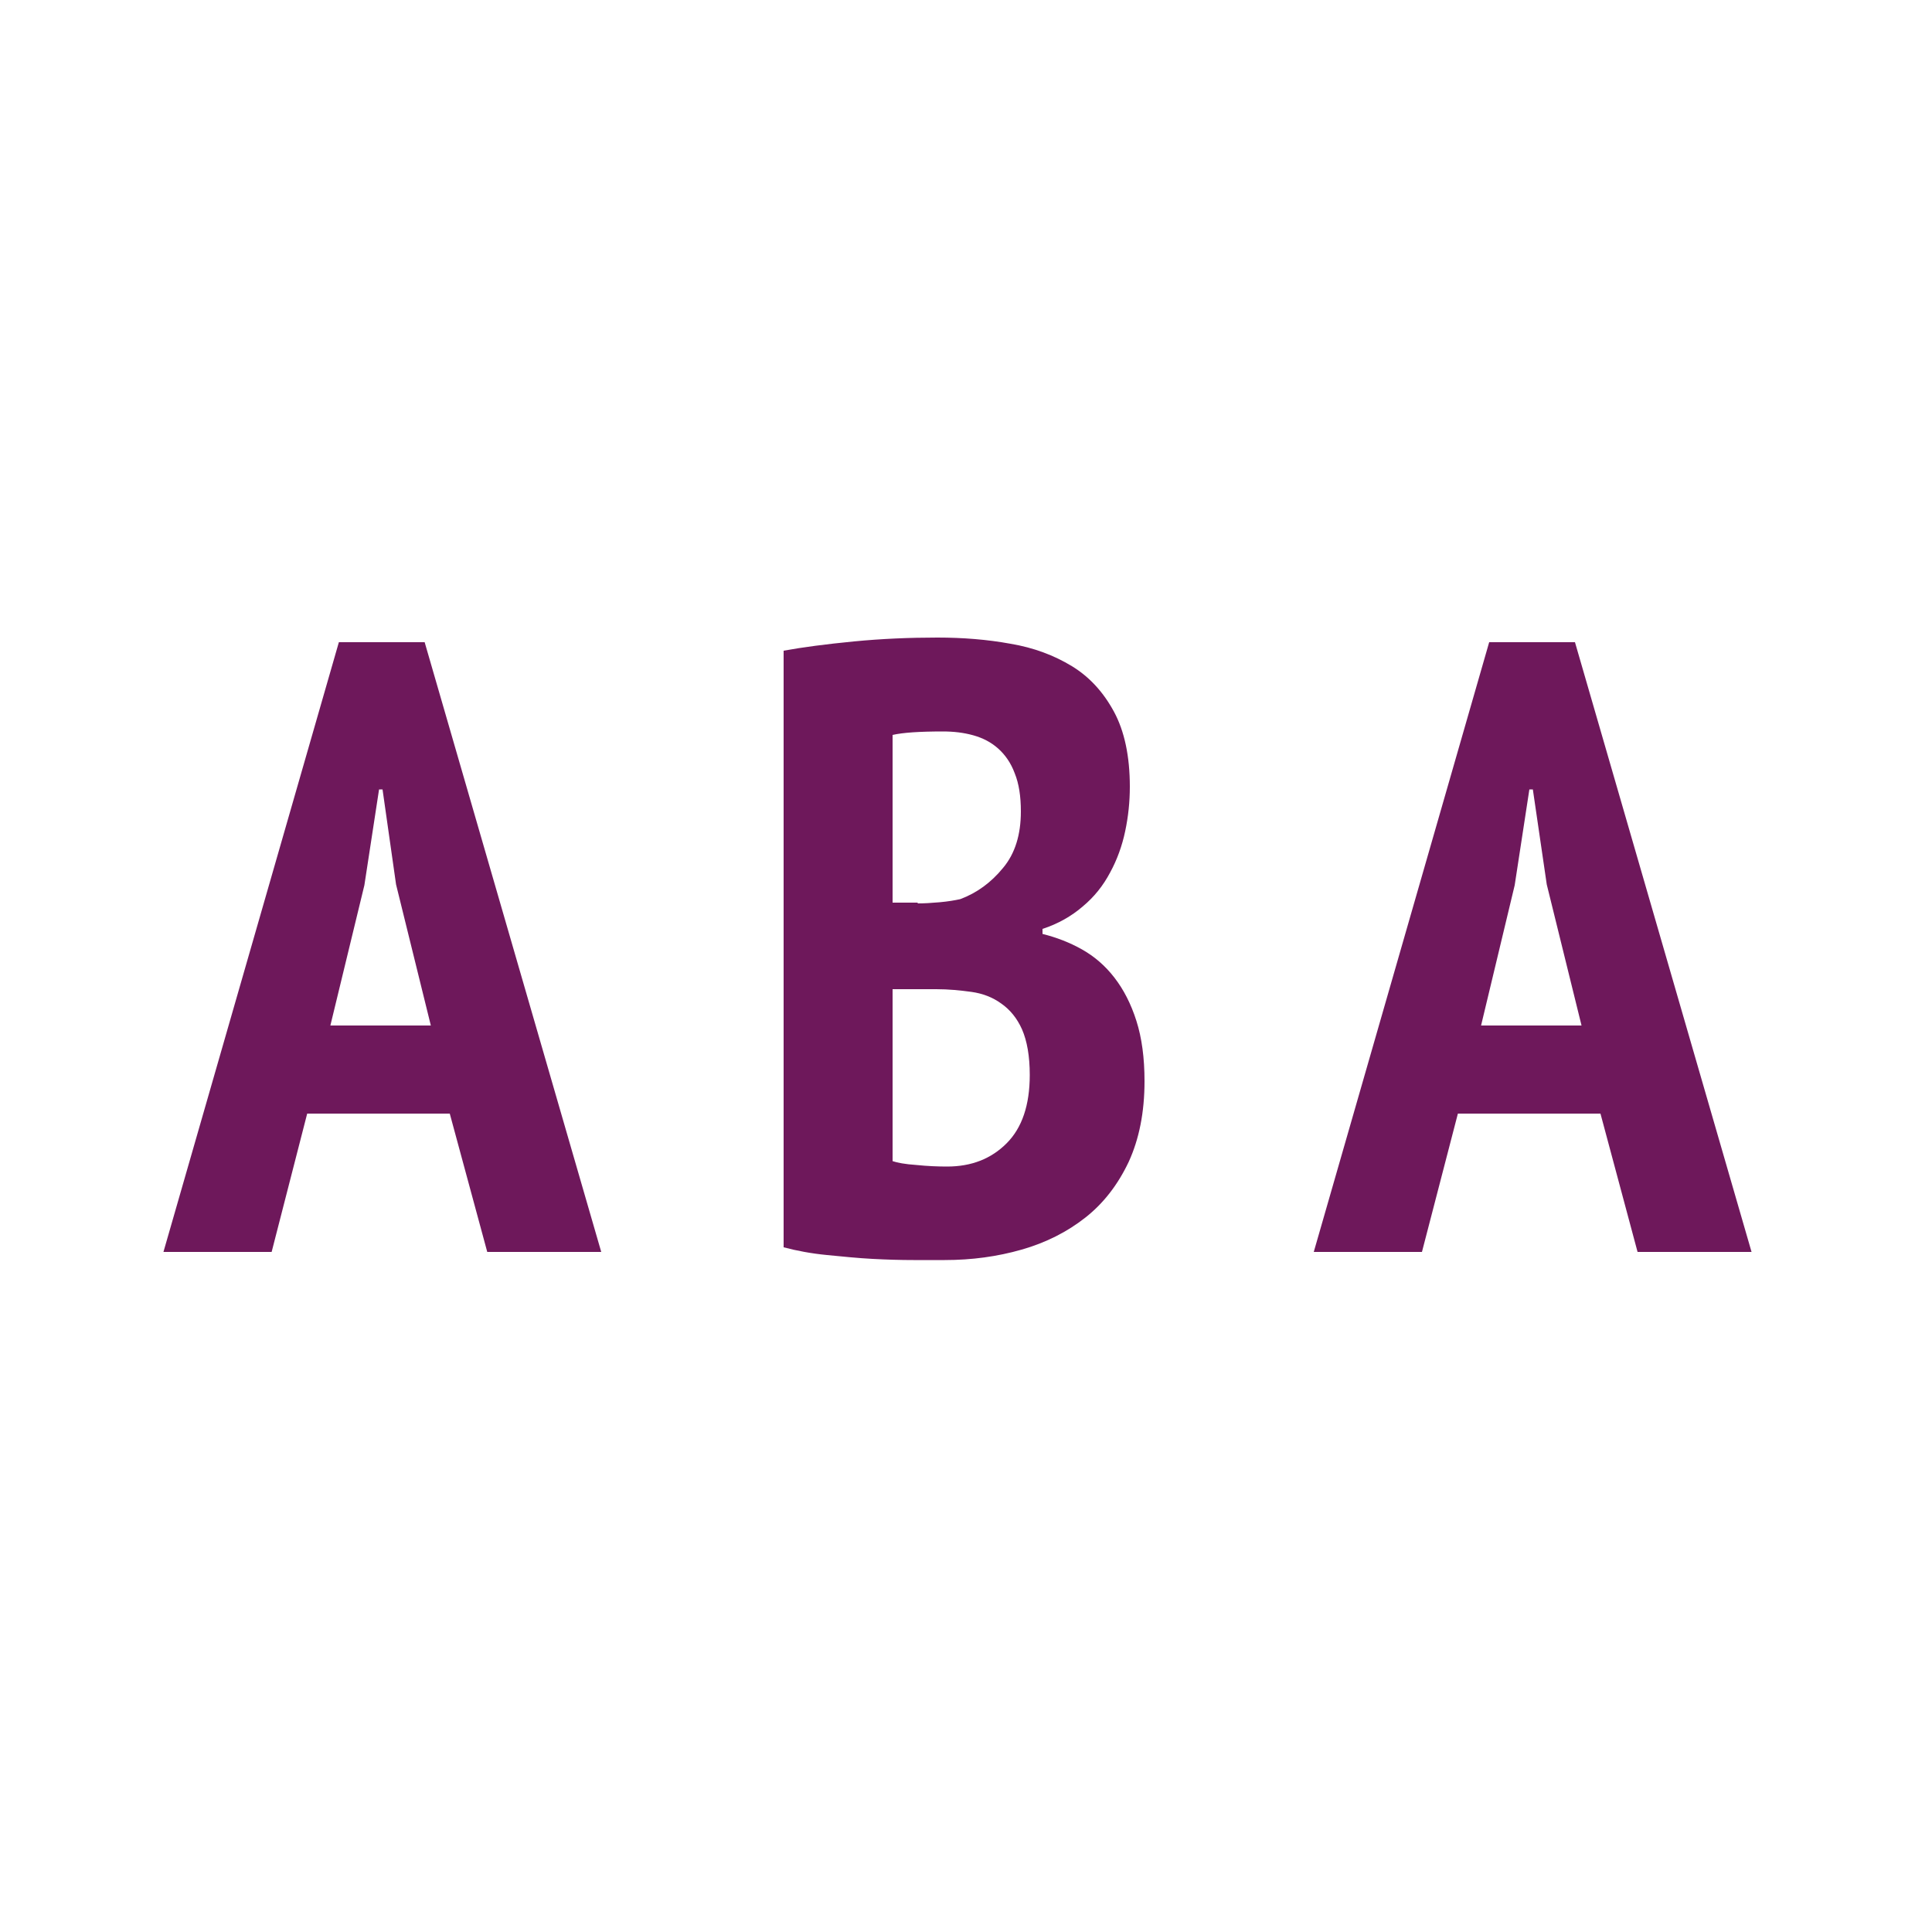
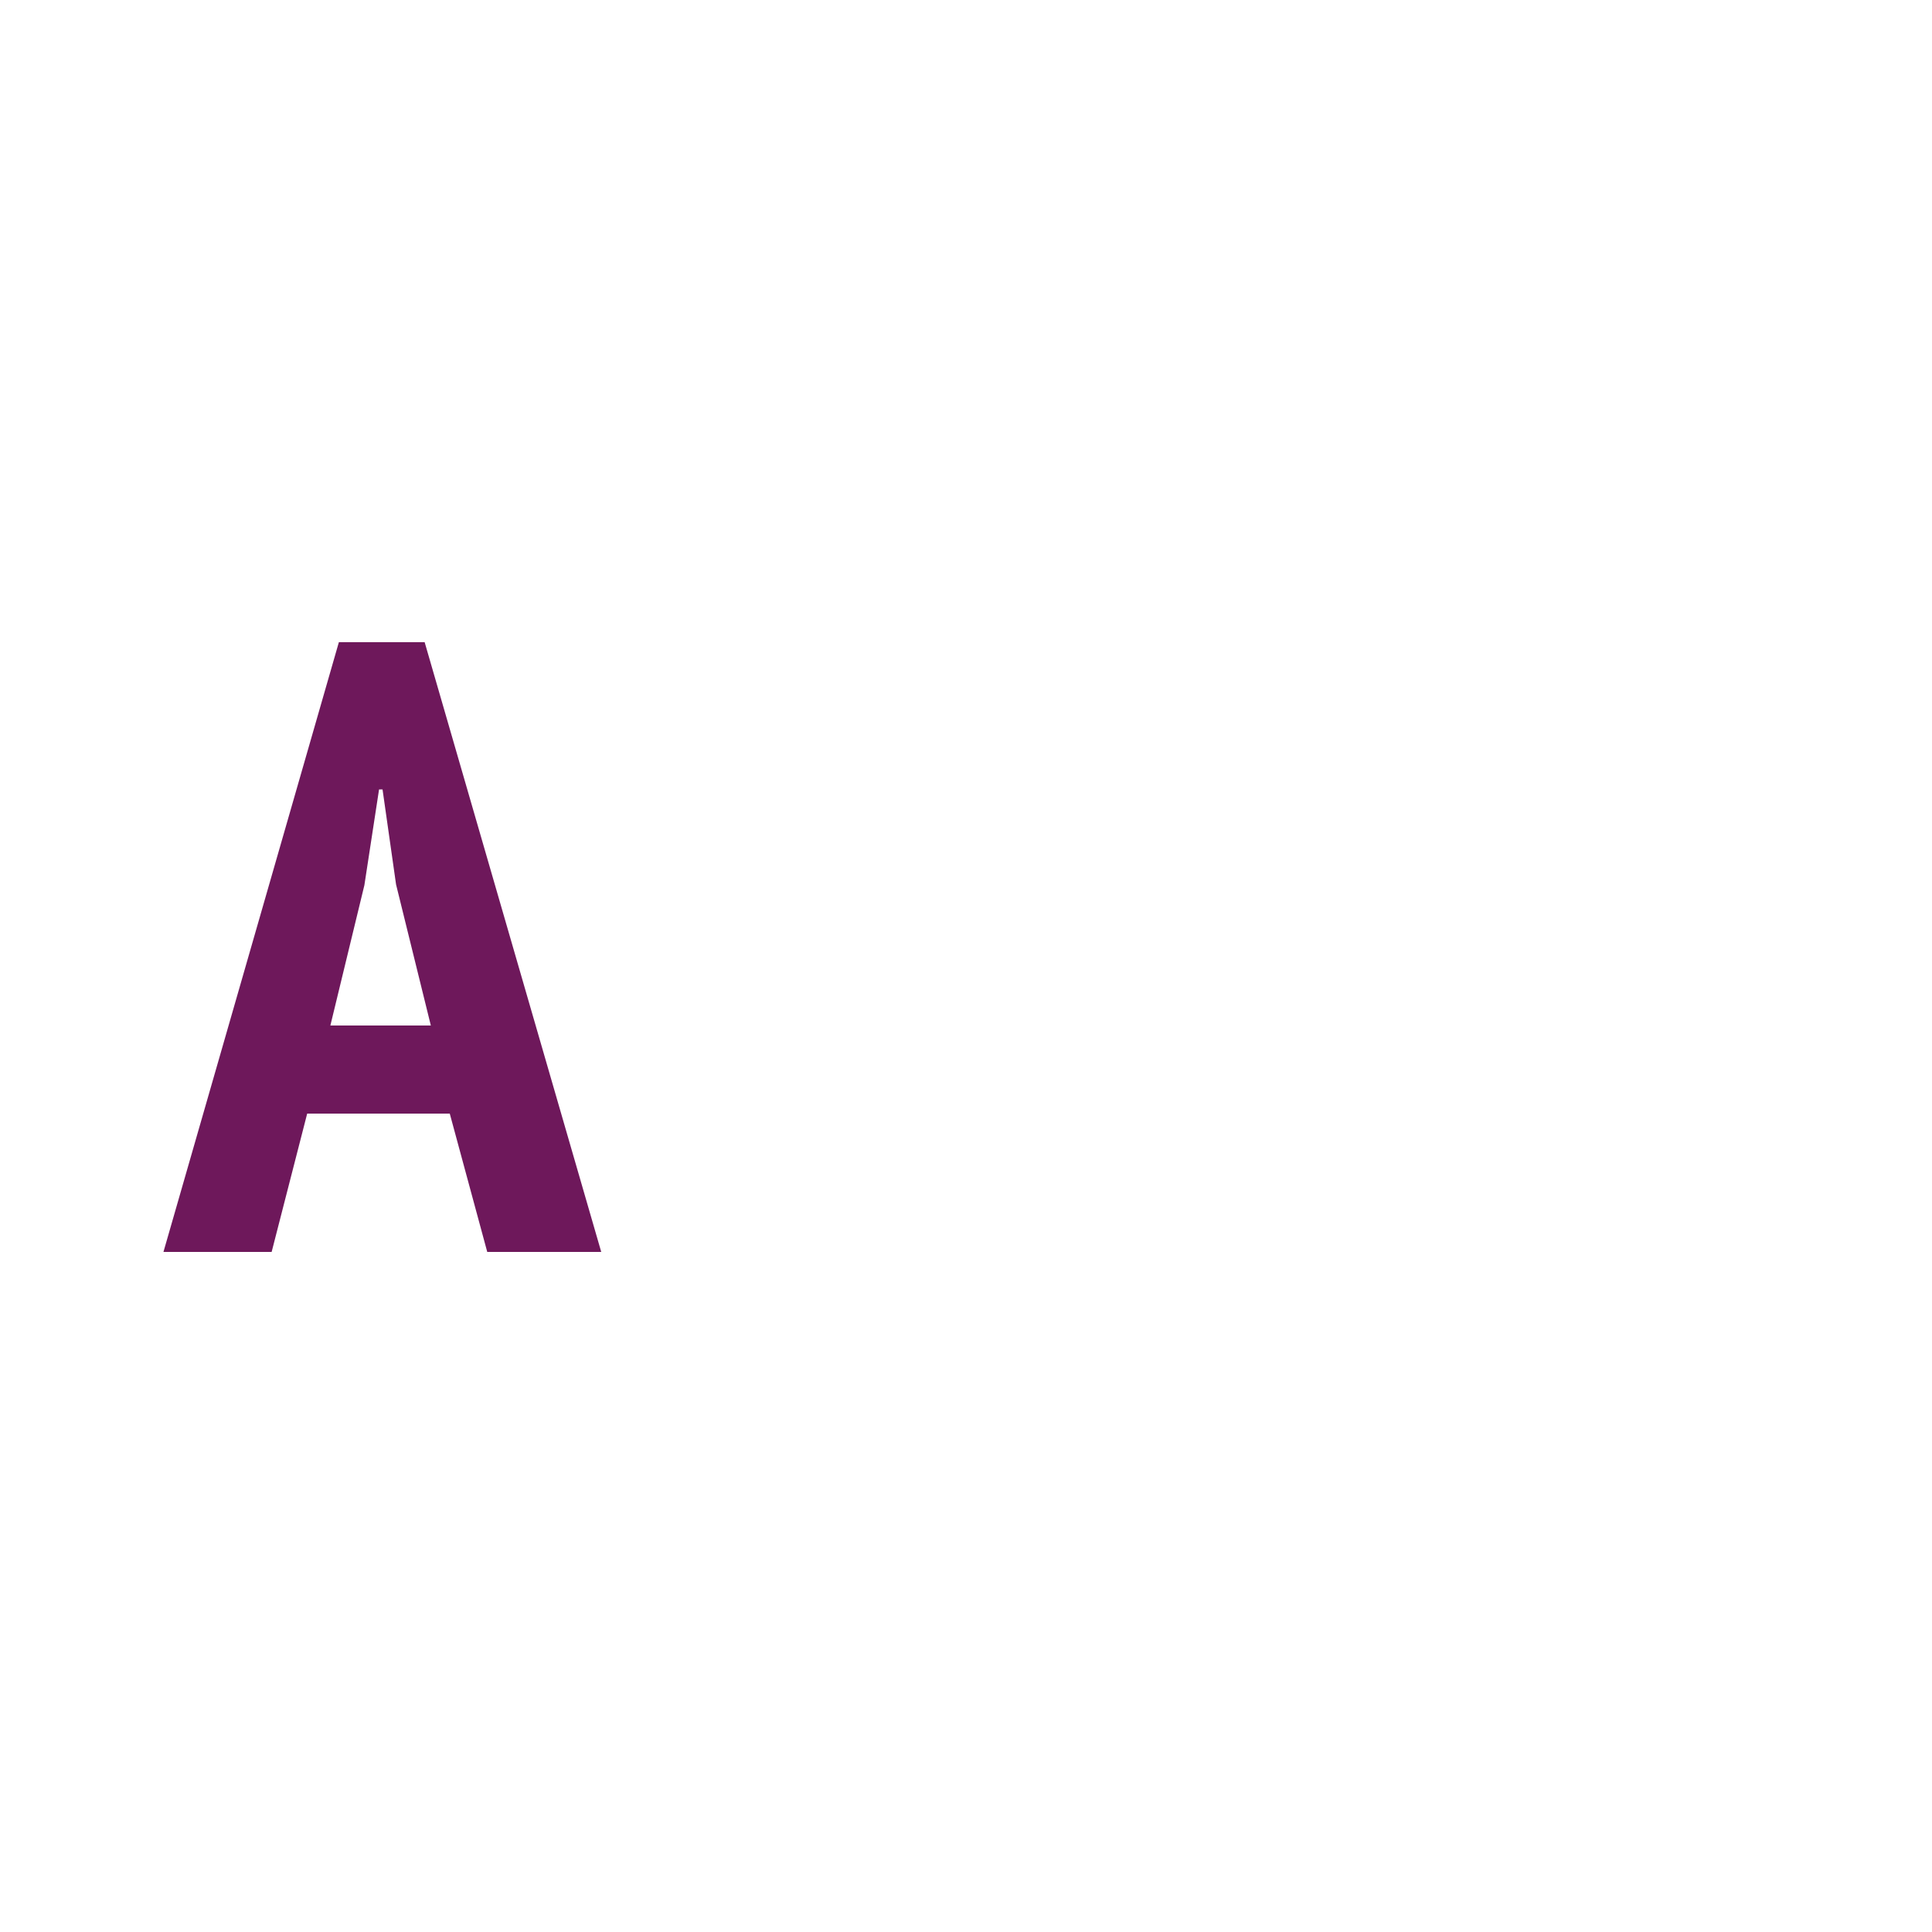
<svg xmlns="http://www.w3.org/2000/svg" id="Слой_1" x="0px" y="0px" viewBox="0 0 500 500" xml:space="preserve">
  <g>
    <path fill="#6E185B" d="M116.4,288.2H79.5L70.3,324h-28l45.4-157.8h22.2L155.6,324h-29.5L116.4,288.2z M85.5,265.4h26l-9-36.5 L99,204.3h-0.9l-3.8,24.8L85.5,265.4z" />
-     <path fill="#6E185B" d="M292.4,203.6c0,3.9-0.4,7.7-1.2,11.5c-0.8,3.8-2.1,7.4-3.9,10.7c-1.8,3.4-4.1,6.3-7.1,8.8 c-2.9,2.5-6.4,4.5-10.4,5.8v1.3c3.6,0.9,7,2.2,10.2,4c3.2,1.8,6,4.2,8.4,7.3c2.4,3.1,4.3,6.8,5.7,11.2c1.4,4.4,2.1,9.6,2.1,15.6 c0,8.1-1.4,15-4.1,20.9c-2.8,5.9-6.5,10.7-11.2,14.4c-4.7,3.7-10.2,6.5-16.5,8.3c-6.3,1.8-12.9,2.7-19.9,2.7c-2.1,0-4.8,0-8.1,0 c-3.3,0-6.8-0.1-10.6-0.3c-3.8-0.2-7.7-0.6-11.8-1s-7.8-1.1-11.2-2V168.4c4.9-0.9,11-1.7,18.2-2.4c7.2-0.7,14.4-1,21.6-1 c6.6,0,12.9,0.5,18.9,1.6c6,1,11.3,3,15.9,5.8c4.6,2.8,8.2,6.8,10.9,11.8C291,189.2,292.4,195.7,292.4,203.6z M237.5,233.8 c1.6,0,3.5-0.1,5.7-0.3c2.2-0.2,3.9-0.5,5.3-0.8c4.3-1.6,8-4.3,11.1-8.1c3.1-3.7,4.6-8.6,4.6-14.6c0-3.9-0.5-7.2-1.6-9.9 c-1-2.7-2.5-4.8-4.3-6.4s-3.9-2.7-6.4-3.4c-2.5-0.7-5.1-1-7.9-1c-6.1,0-10.4,0.3-13,0.9v43.4H237.5z M245.1,301.9 c6.3,0,11.4-2,15.4-6c4-4,6-9.9,6-17.7c0-4.9-0.7-8.8-2-11.8c-1.3-2.9-3.1-5.1-5.4-6.7c-2.2-1.6-4.8-2.6-7.7-3 c-2.9-0.4-5.9-0.7-9.1-0.7H231v44.5c1.2,0.4,3.2,0.8,6.2,1C240.1,301.8,242.8,301.9,245.1,301.9z" />
-     <path fill="#6E185B" d="M414.2,288.2h-36.9L368,324h-28l45.4-157.8h22.2L453.3,324h-29.5L414.2,288.2z M383.3,265.4h26l-9-36.5 l-3.6-24.6h-0.9l-3.8,24.8L383.3,265.4z" />
  </g>
</svg>